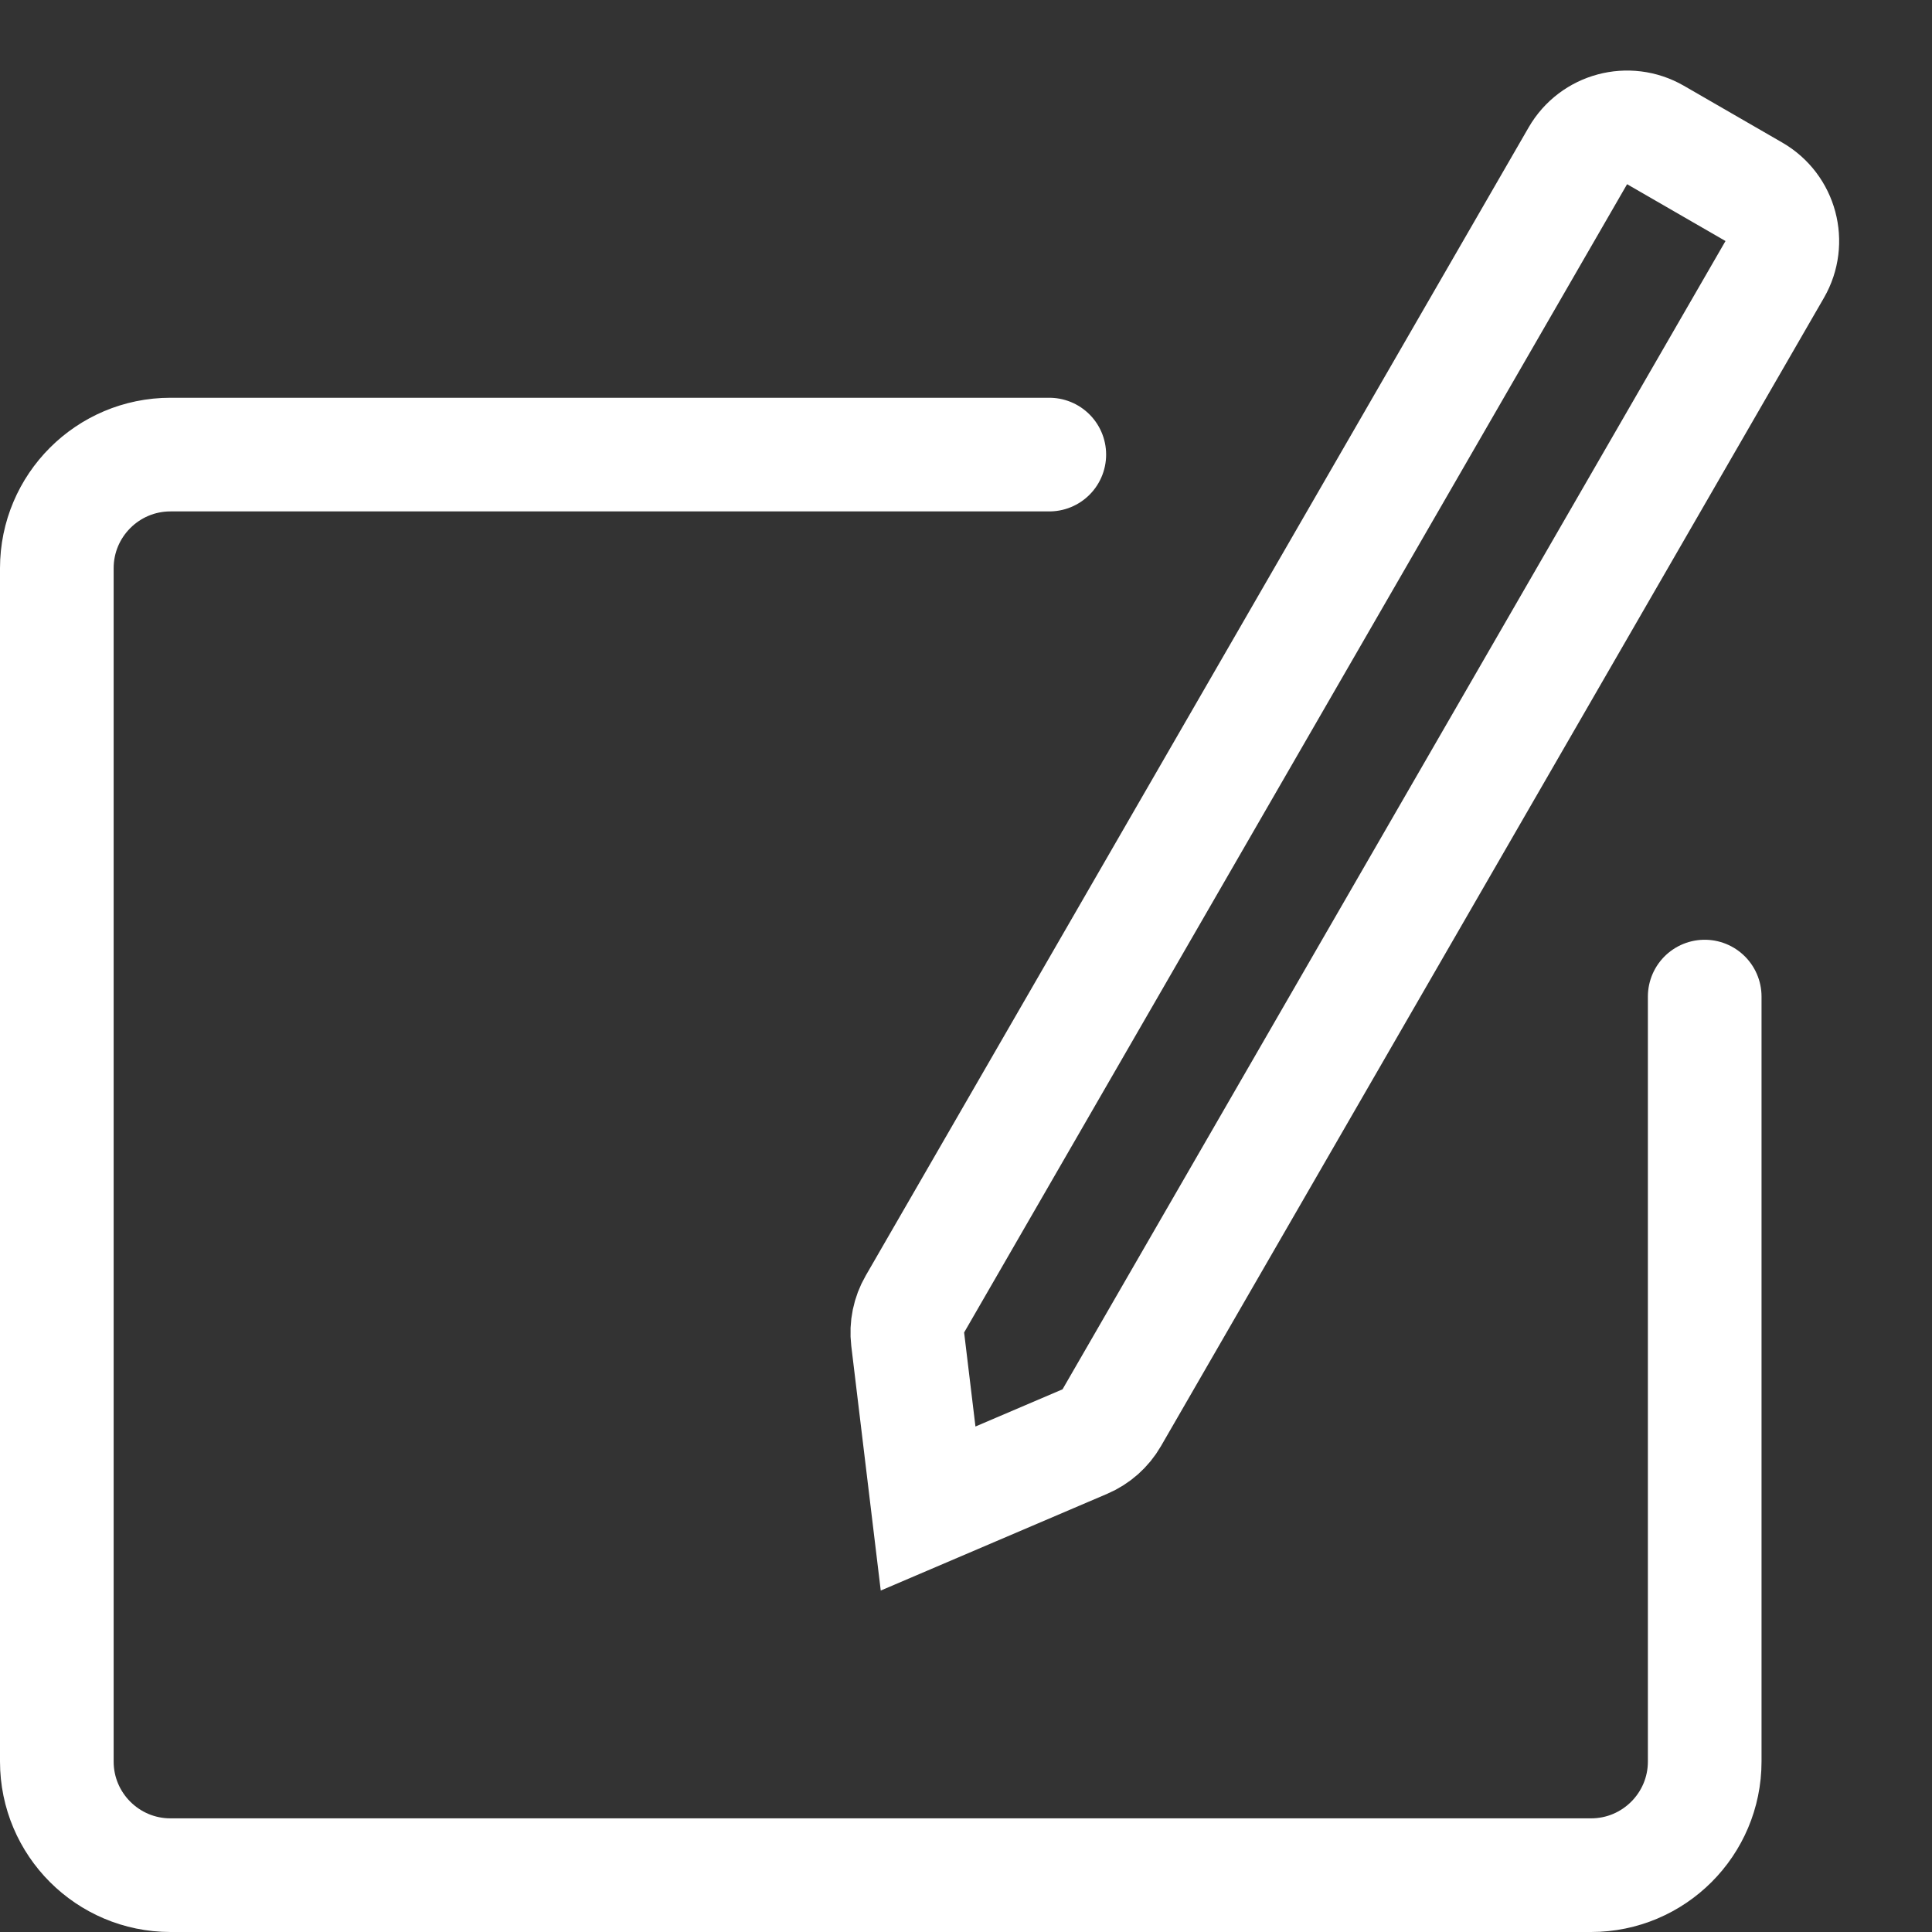
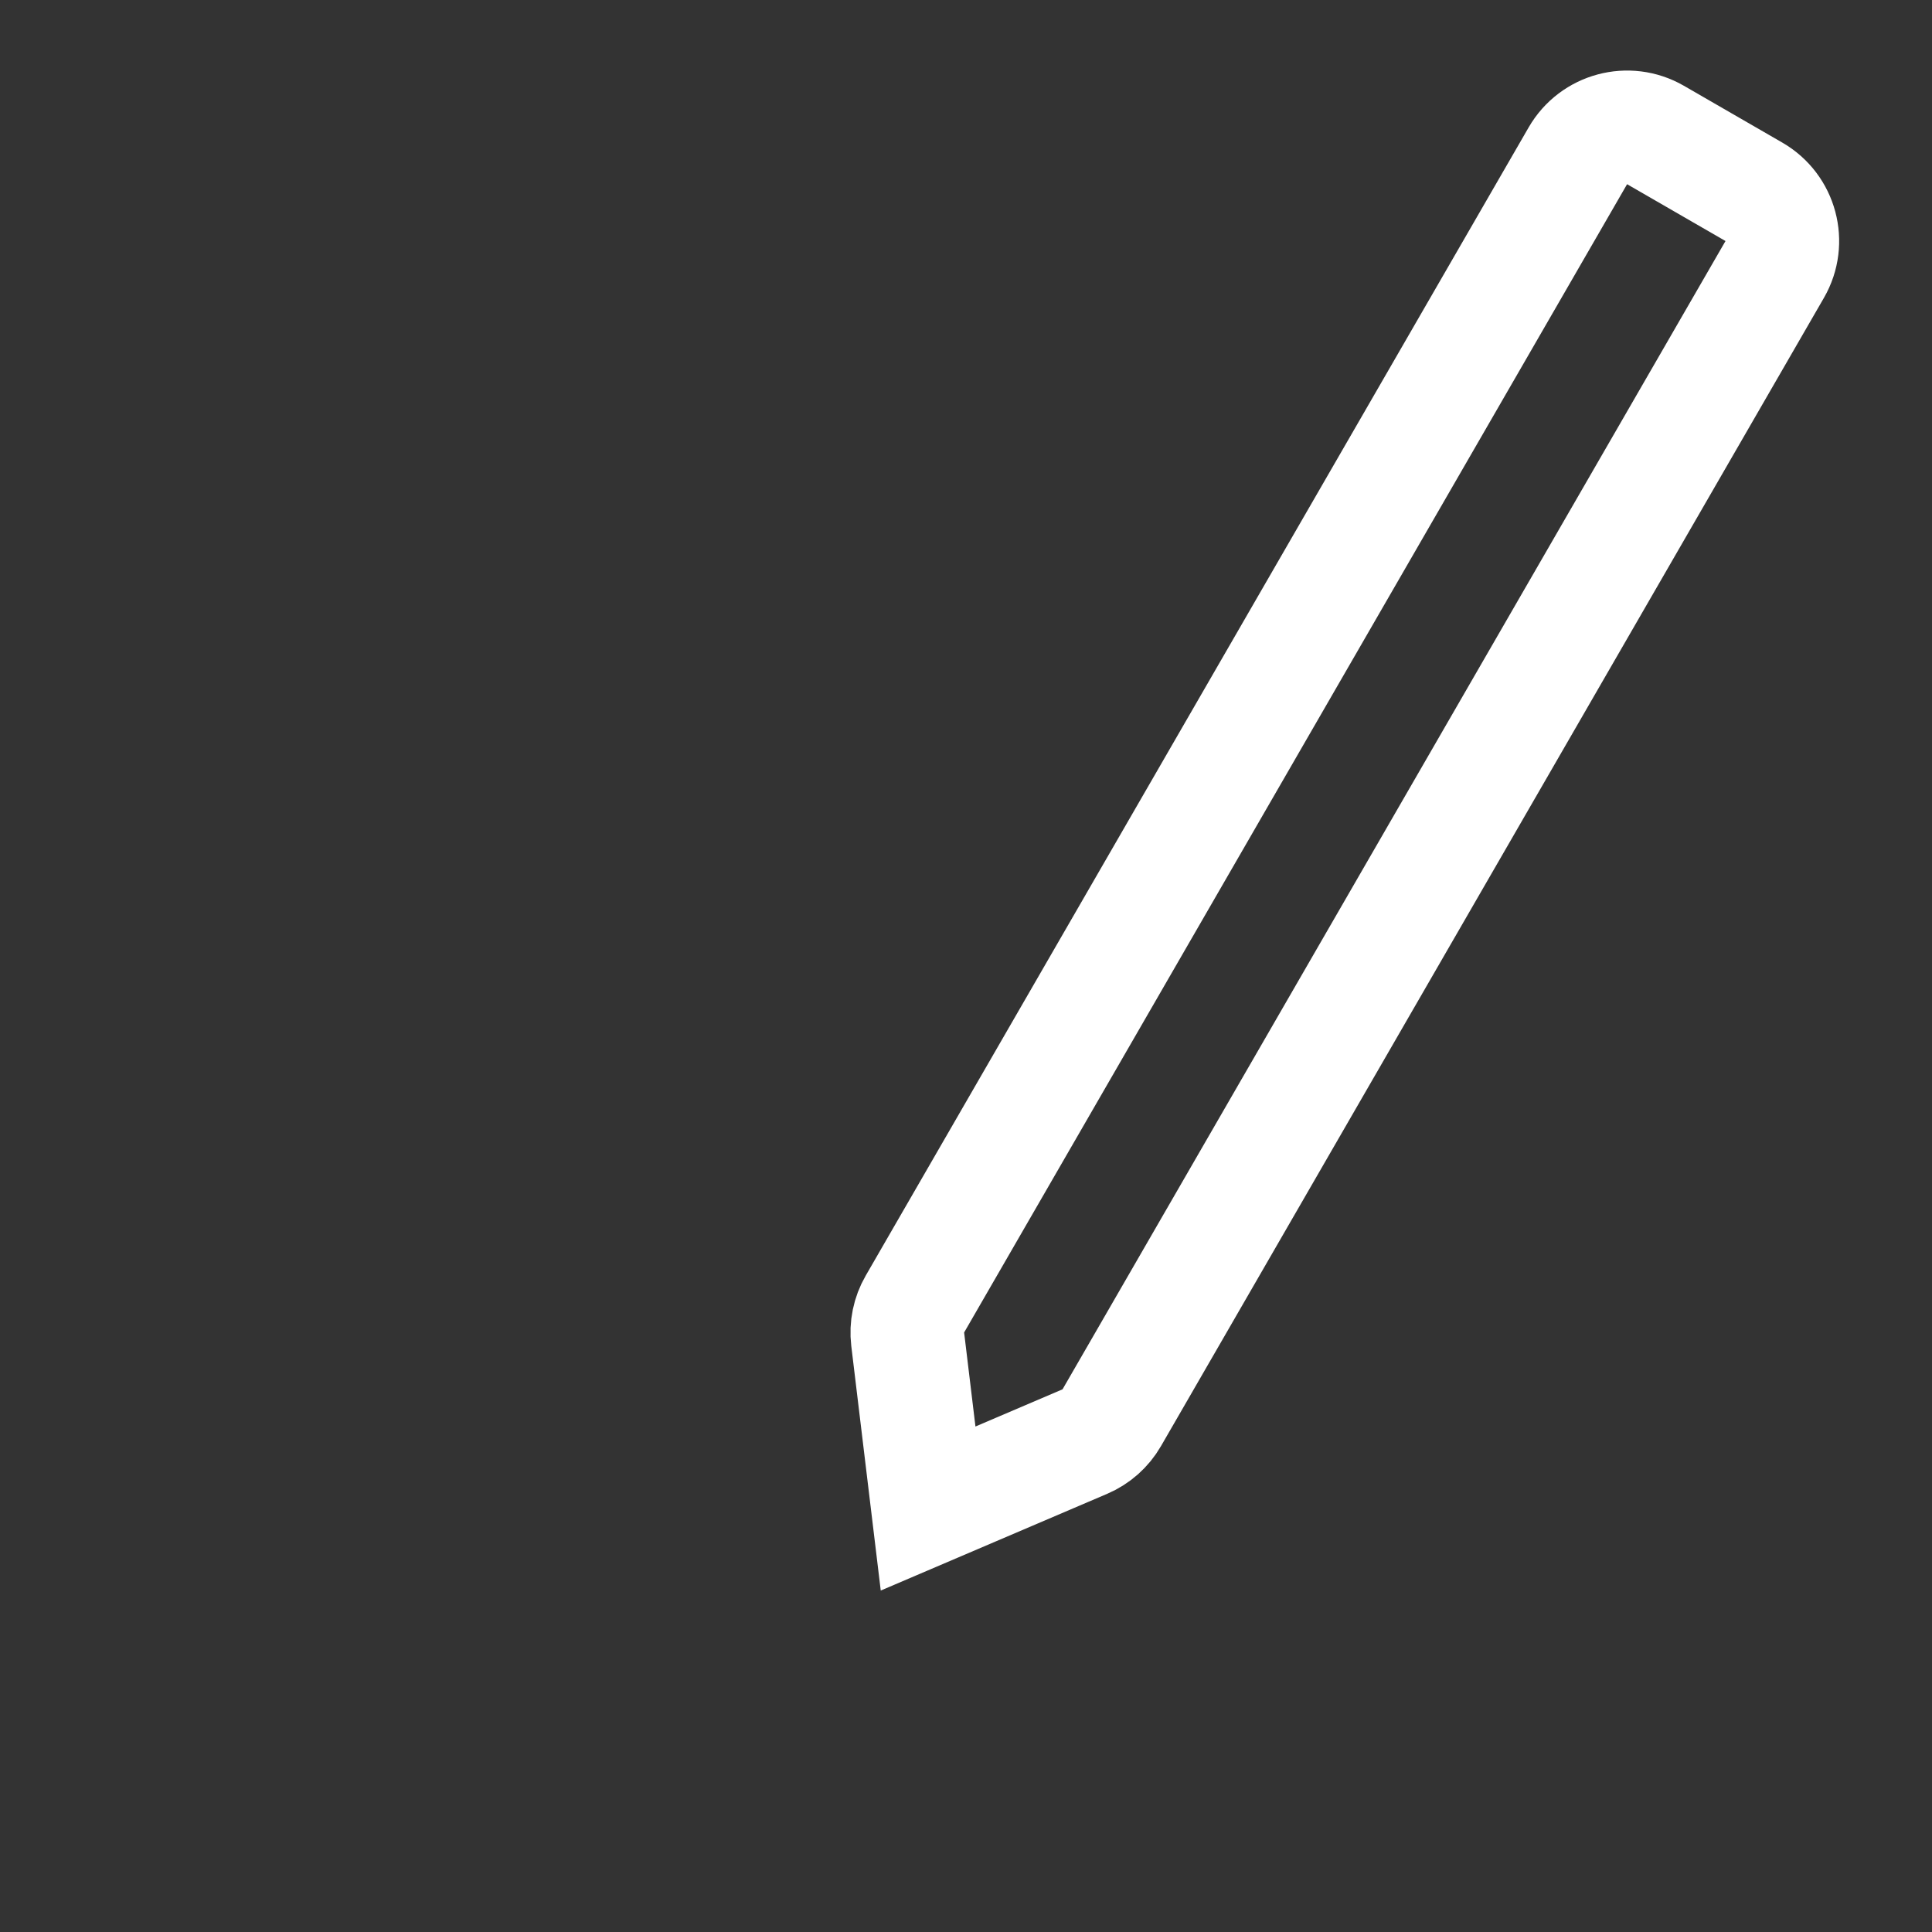
<svg xmlns="http://www.w3.org/2000/svg" width="17px" height="17px" viewBox="0 0 17 17" version="1.1">
  <rect x="0" y="0" width="17" height="17" fill="#333333" stroke="none" />
  <title>icon18</title>
  <desc>Created with Sketch.</desc>
  <defs />
  <g id="working" stroke="none" stroke-width="1" fill="none" fill-rule="evenodd">
    <g id="icon18" transform="translate(-1, 0)" stroke="#FFFFFF">
-       <path d="M16,8.769 L16,15.5 C16,16.052 15.552,16.5 15,16.5 L2.5,16.5 C1.948,16.5 1.5,16.052 1.5,15.5 L1.5,5 C1.5,4.448 1.948,4 2.5,4 L10.233,4" id="Rectangle" stroke-linecap="round" />
      <path d="M12.5,14.167 L13.4,12.967 C13.465,12.88 13.5,12.775 13.5,12.667 L13.5,1 C13.5,0.724 13.276,0.5 13,0.5 L12,0.5 C11.724,0.5 11.5,0.724 11.5,1 L11.5,12.667 C11.5,12.775 11.535,12.88 11.6,12.967 L12.5,14.167 Z" id="Rectangle-2" transform="translate(12.5, 7.5) rotate(-330) translate(-12.5, -7.5) " />
    </g>
  </g>
</svg>